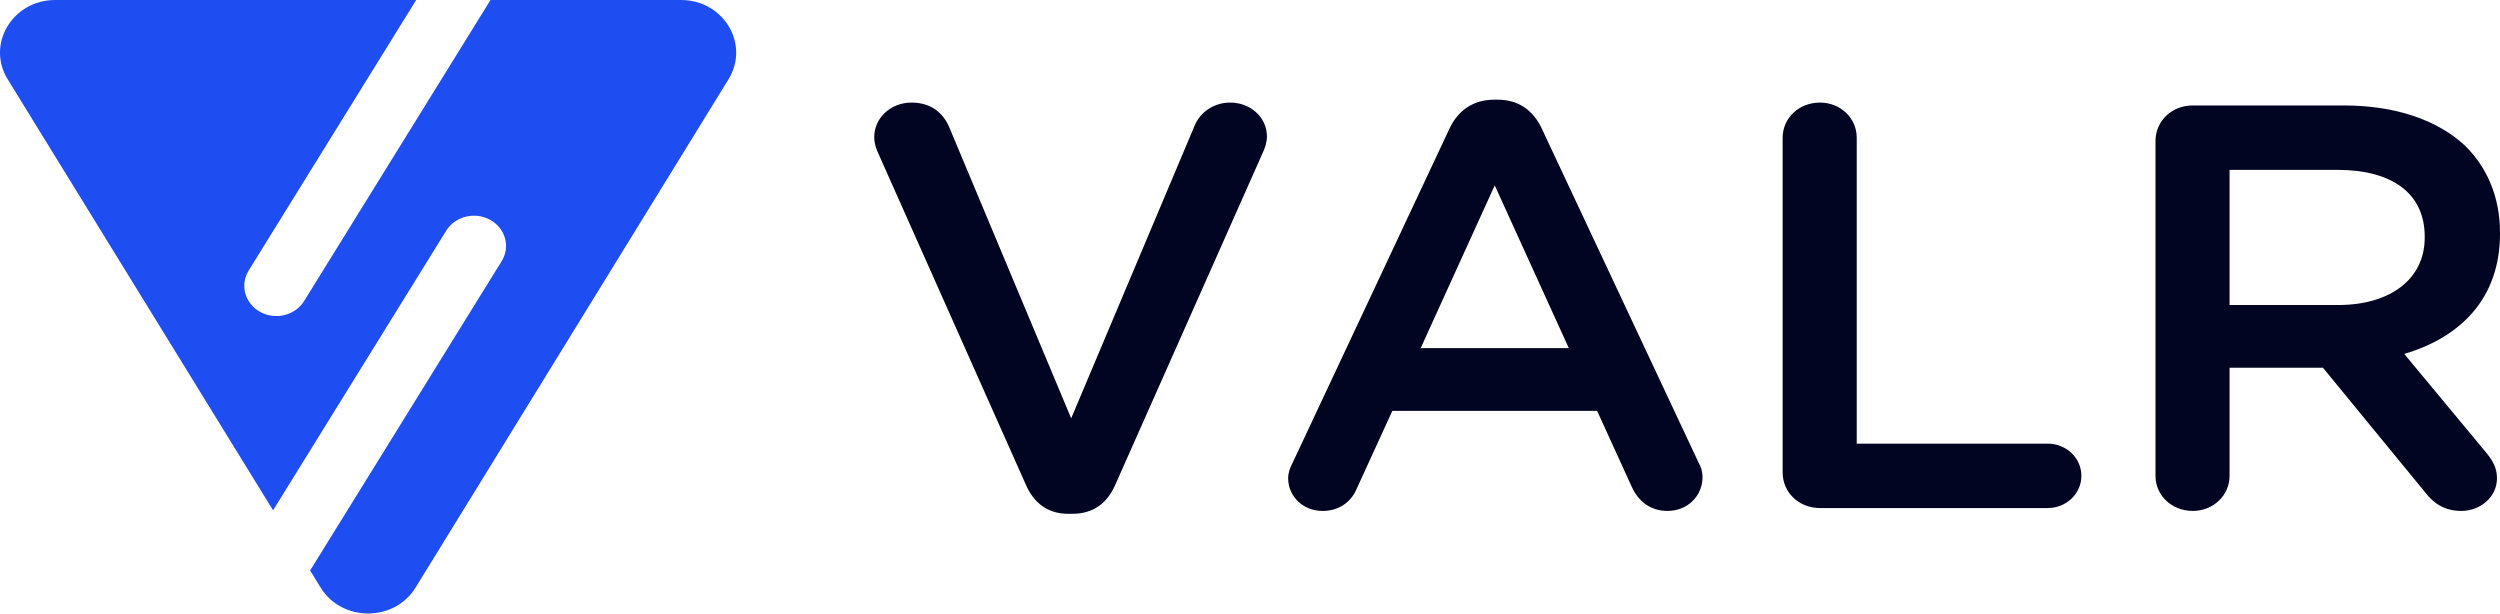
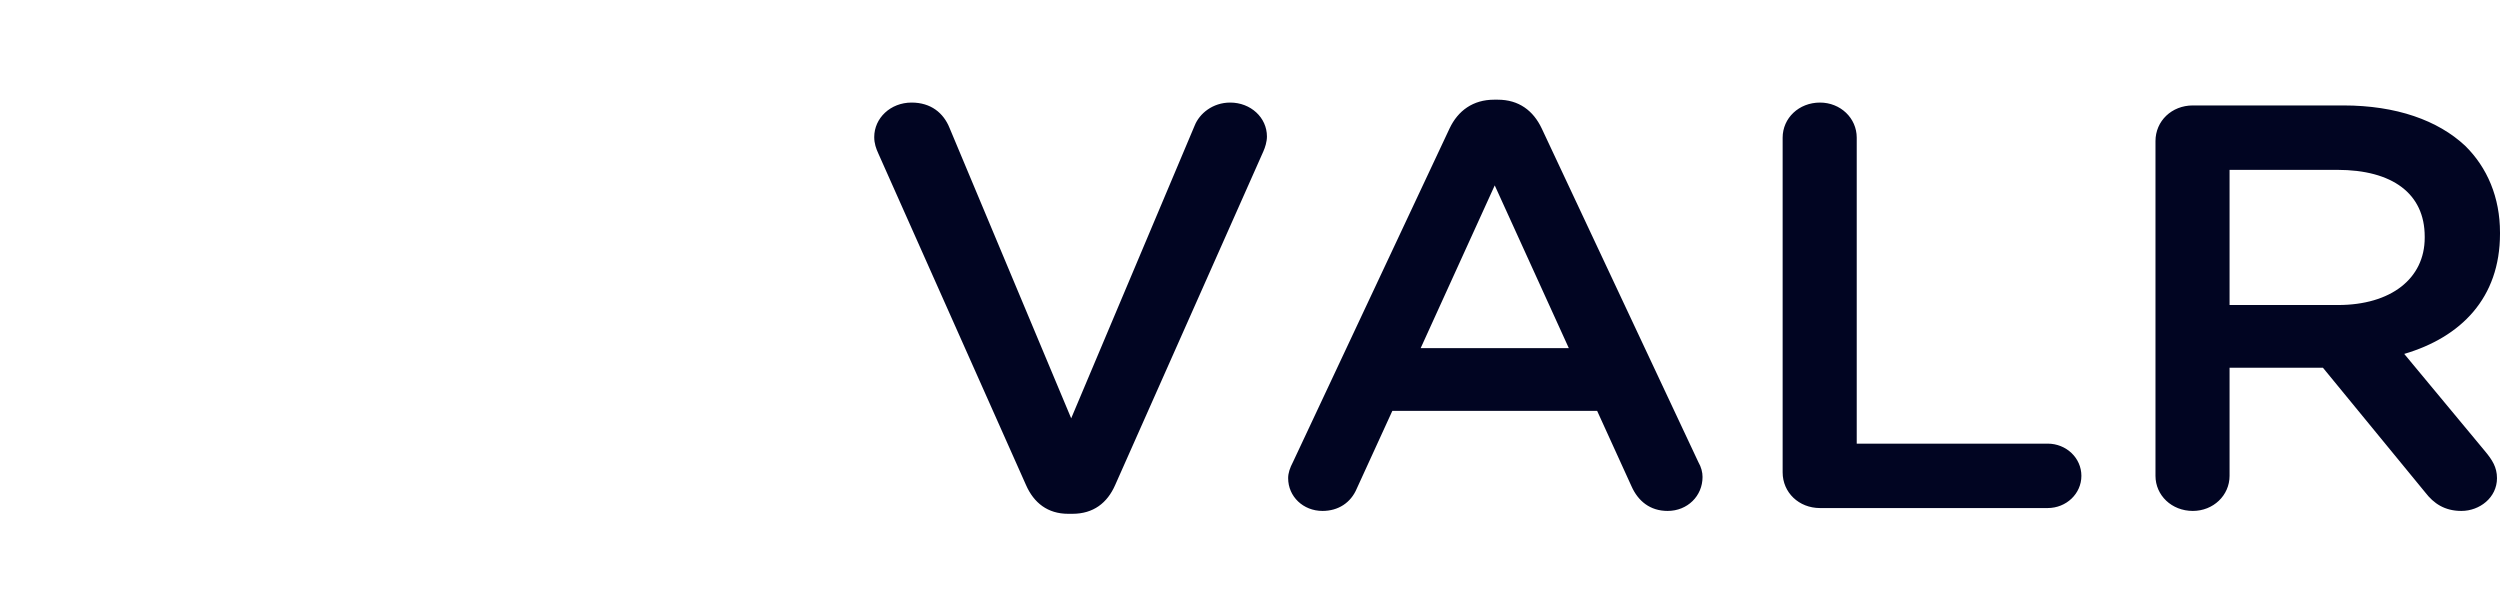
<svg xmlns="http://www.w3.org/2000/svg" width="700" height="172" viewBox="0 0 700 172" fill="none">
-   <path d="M85.147 84.293C82.646 88.332 77.143 89.696 72.856 87.34C68.569 84.984 67.121 79.8 69.621 75.761L116.535 0H15.449C3.519 0 -3.895 12.381 2.152 22.204L76.457 142.889L124.939 64.595C127.44 60.556 132.943 59.192 137.23 61.548C141.517 63.904 142.965 69.088 140.464 73.126L86.832 159.739L89.771 164.514C95.735 174.201 110.4 174.201 116.364 164.514L203.983 22.204C210.03 12.381 202.616 0 190.686 0H137.344L85.147 84.293Z" fill="#1E4DF2" />
  <path fill-rule="evenodd" clip-rule="evenodd" d="M299.09 143.865C293.356 143.865 289.477 140.805 287.284 135.813L245.966 43.052C245.291 41.603 244.785 40.153 244.785 38.382C244.785 33.067 249.339 28.719 255.241 28.719C260.638 28.719 264.18 31.618 265.866 35.805L299.933 117.132L334.506 35.161C335.855 31.779 339.565 28.719 344.456 28.719C350.19 28.719 354.743 32.906 354.743 38.221C354.743 39.67 354.238 41.281 353.732 42.408L312.244 135.813C310.052 140.805 306.173 143.865 300.27 143.865H299.09ZM360.681 133.88C360.681 132.431 361.187 130.981 362.03 129.371L405.879 35.966C408.24 30.974 412.456 27.914 418.359 27.914H419.371C425.273 27.914 429.321 30.974 431.682 35.966L475.53 129.371C476.373 130.82 476.711 132.27 476.711 133.558C476.711 138.873 472.494 143.06 466.929 143.06C462.038 143.06 458.665 140.322 456.81 136.135L447.197 115.038H389.857L379.907 136.779C378.221 140.805 374.679 143.06 370.294 143.06C364.897 143.06 360.681 139.034 360.681 133.88ZM397.784 97.484H439.271L418.527 51.909L397.784 97.484ZM499.141 132.27V38.543C499.141 33.067 503.694 28.719 509.597 28.719C515.331 28.719 519.884 33.067 519.884 38.543V124.218H573.346C578.574 124.218 582.79 128.244 582.79 133.236C582.79 138.228 578.574 142.254 573.346 142.254H509.597C503.694 142.254 499.141 137.906 499.141 132.27ZM603.534 133.236V39.509C603.534 33.873 608.087 29.524 613.99 29.524H656.152C670.993 29.524 682.629 33.712 690.219 40.797C696.458 46.917 700 55.291 700 65.115V65.437C700 83.474 689.038 94.425 673.185 99.095L695.784 126.311C697.808 128.727 699.157 130.82 699.157 133.88C699.157 139.356 694.266 143.06 689.207 143.06C684.484 143.06 681.449 140.966 679.088 137.906L650.418 102.96H624.277V133.236C624.277 138.712 619.724 143.06 613.99 143.06C608.087 143.06 603.534 138.712 603.534 133.236ZM624.277 85.406H654.634C669.475 85.406 678.919 77.998 678.919 66.564V66.242C678.919 54.164 669.812 47.561 654.465 47.561H624.277V85.406Z" fill="#010522" />
</svg>